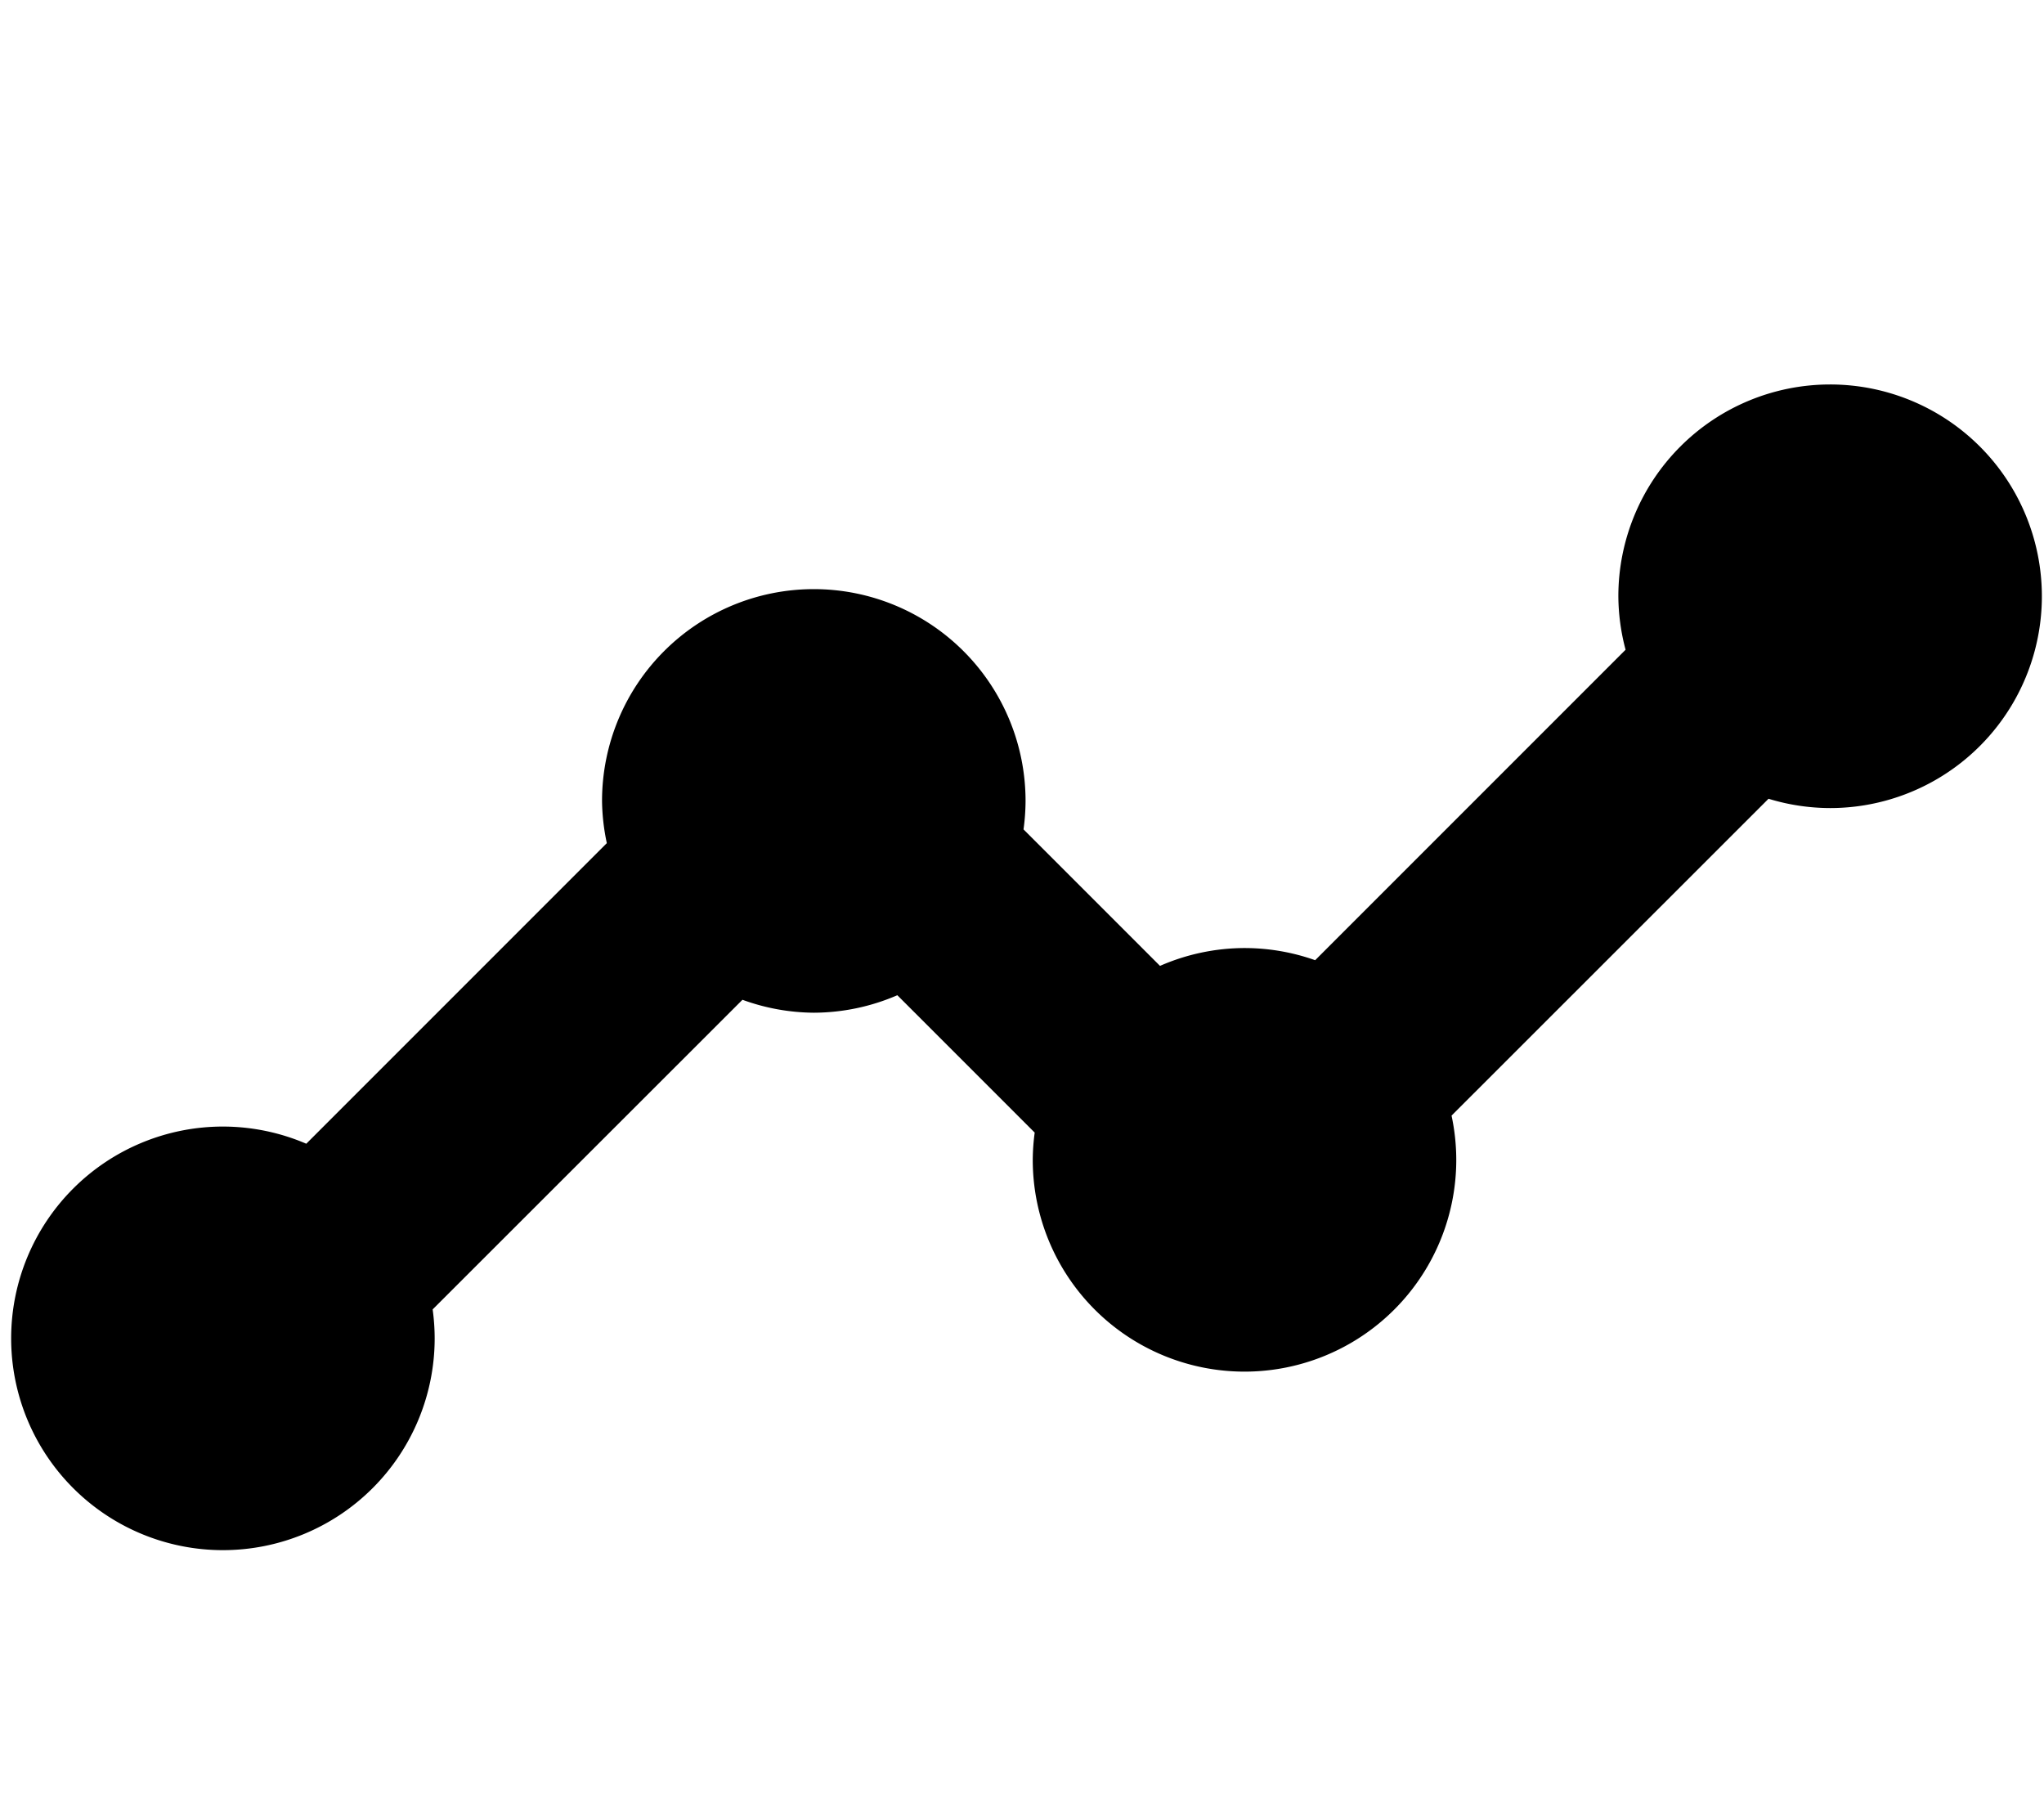
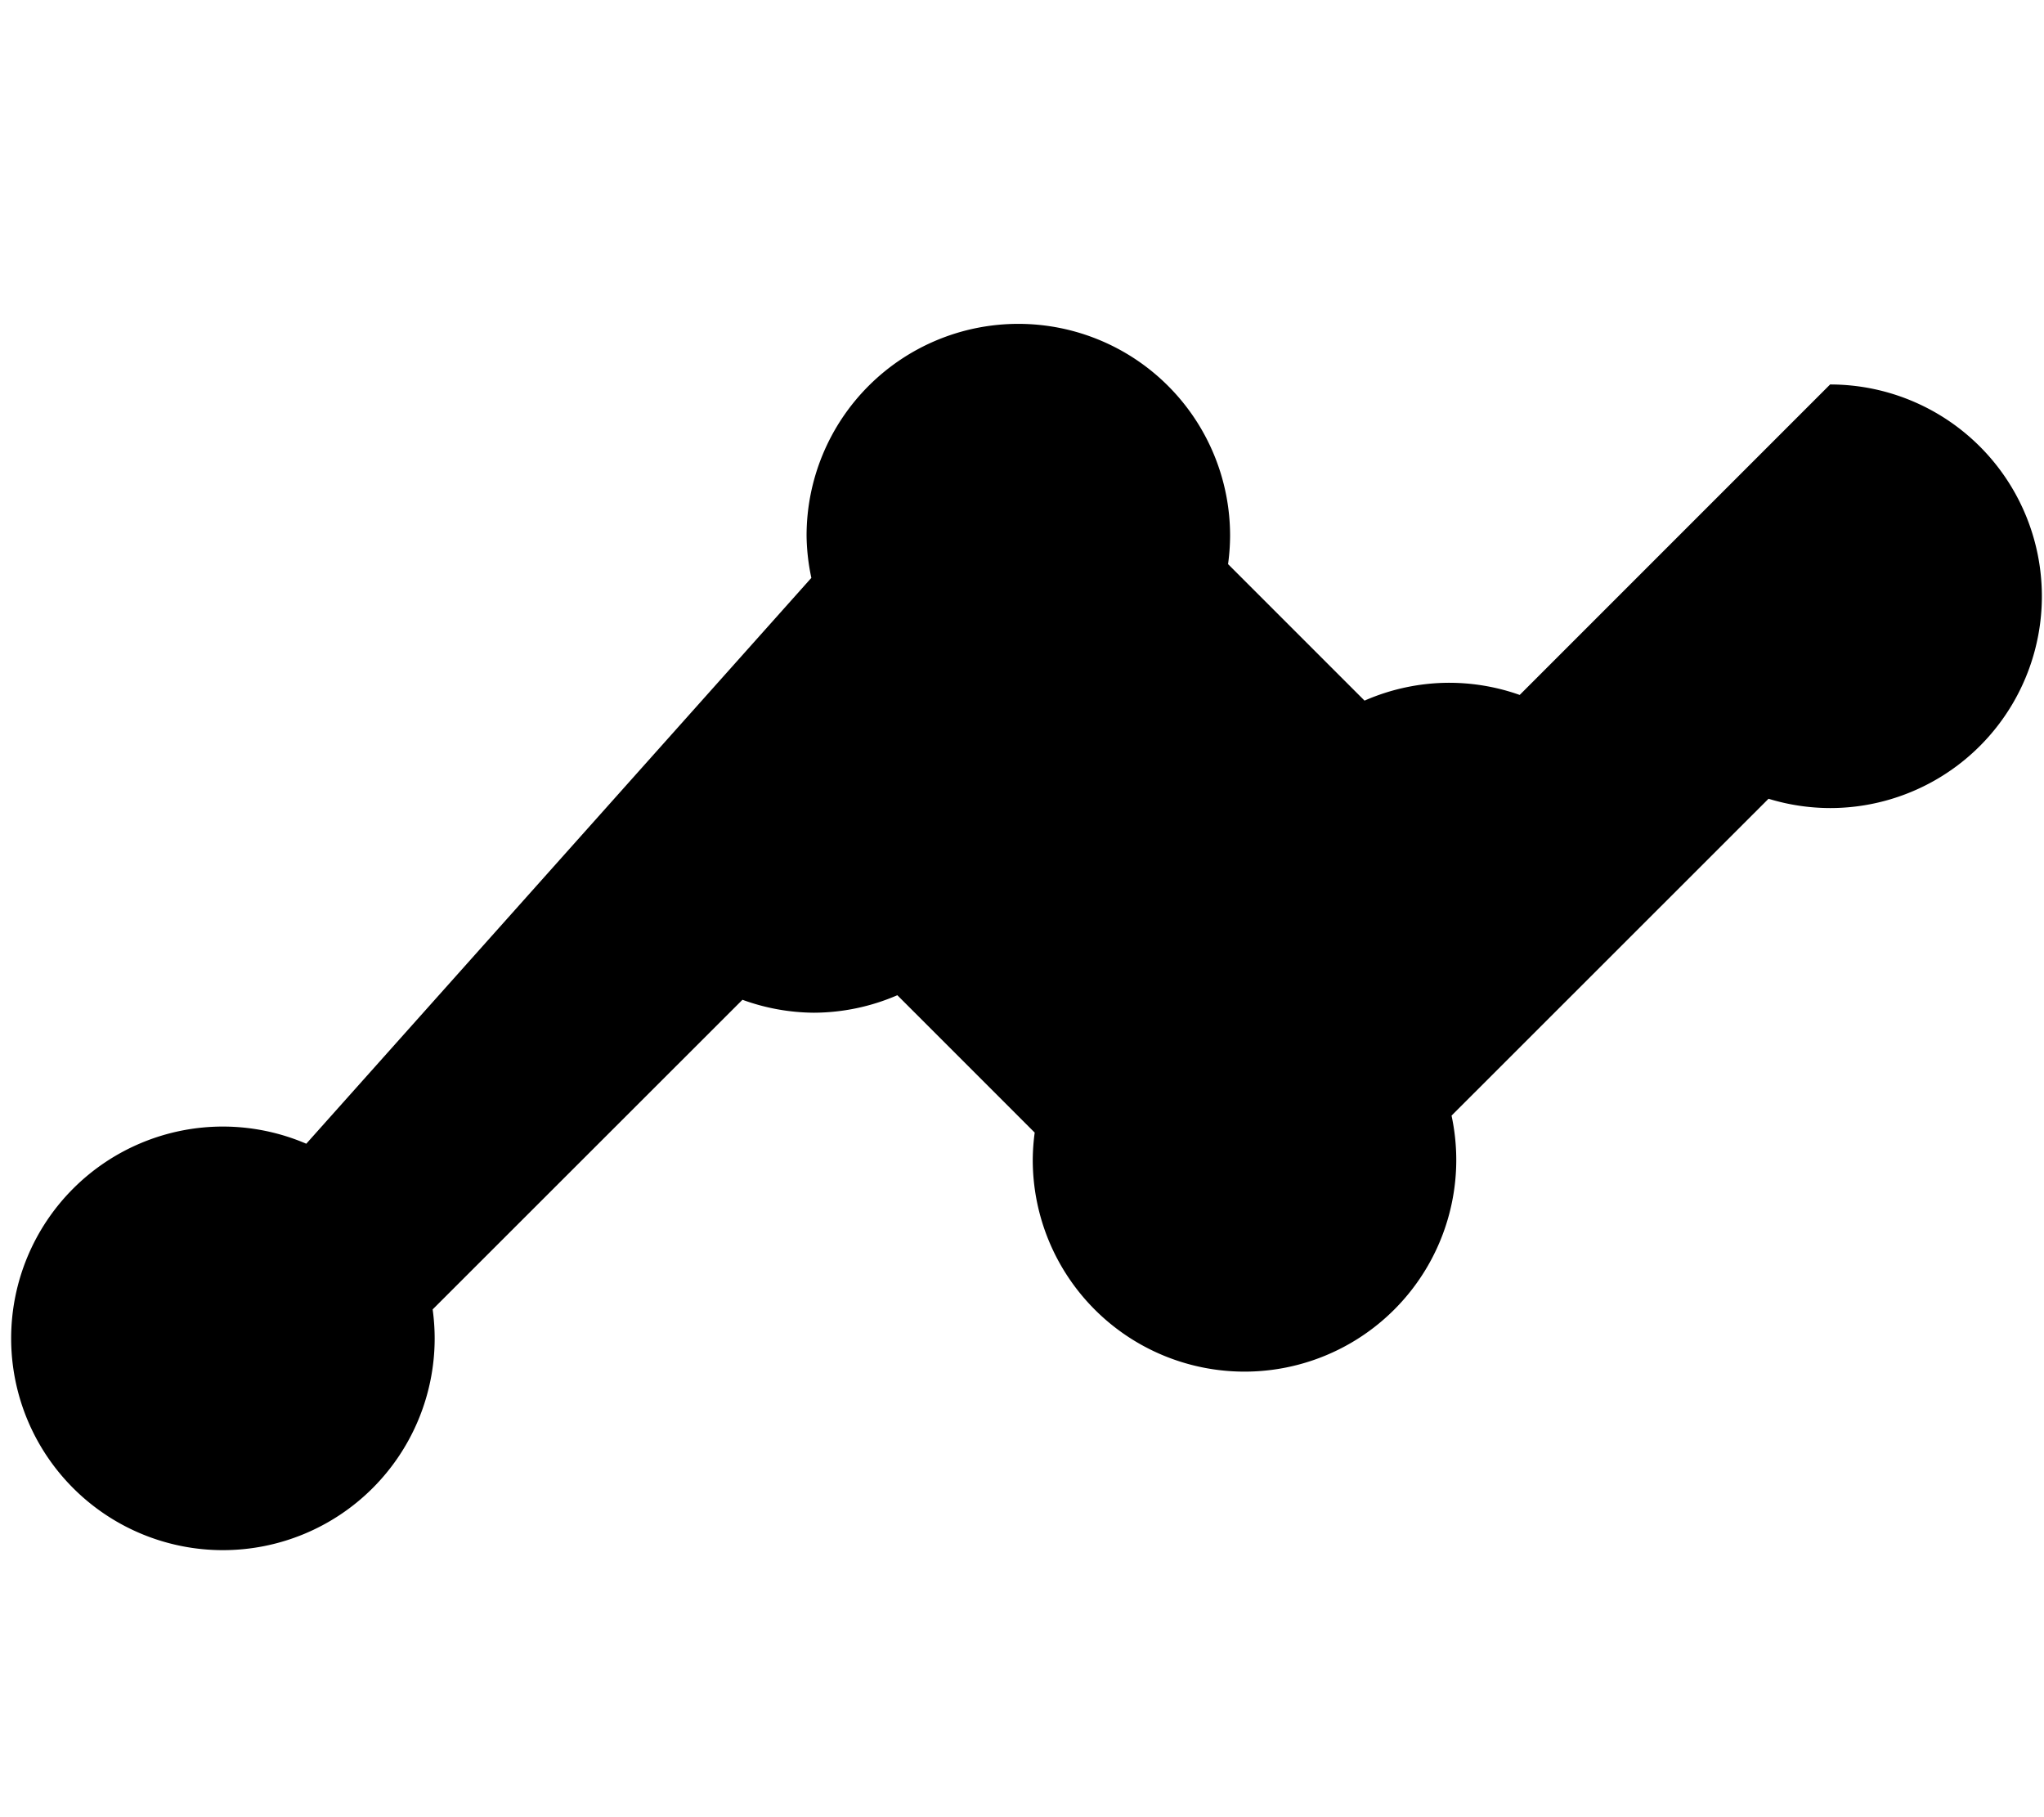
<svg xmlns="http://www.w3.org/2000/svg" viewBox="0 0 576 512">
-   <path d="M515.727 108.327a59.674 59.674 0 0 0-59.674 59.674 59.7 59.7 0 0 0 2.036 15.066l-87.474 87.474a59.7 59.7 0 0 0-19.912-3.425 59.7 59.7 0 0 0-23.812 5.027l-38.462-38.46a60 60 0 0 0 .573-8.02 59.674 59.674 0 0 0-59.674-59.673 59.674 59.674 0 0 0-59.673 59.673 59.7 59.7 0 0 0 1.348 11.894L86.31 322.25a59.7 59.7 0 0 0-23.493-4.836 59.674 59.674 0 0 0-59.674 59.674 59.674 59.674 0 0 0 59.674 59.674 59.674 59.674 0 0 0 59.673-59.674 60 60 0 0 0-.57-8.153l87.307-87.243a59.7 59.7 0 0 0 20.101 3.645 59.7 59.7 0 0 0 23.543-4.928l38.707 38.706a60 60 0 0 0-.548 7.674 59.674 59.674 0 0 0 59.673 59.674 59.674 59.674 0 0 0 59.674-59.674 59.7 59.7 0 0 0-1.33-12.46l89.326-89.274a59.7 59.7 0 0 0 17.354 2.62A59.674 59.674 0 0 0 575.4 168a59.674 59.674 0 0 0-59.673-59.674" style="stroke-width:.908" />
+   <path d="M515.727 108.327l-87.474 87.474a59.7 59.7 0 0 0-19.912-3.425 59.7 59.7 0 0 0-23.812 5.027l-38.462-38.46a60 60 0 0 0 .573-8.02 59.674 59.674 0 0 0-59.674-59.673 59.674 59.674 0 0 0-59.673 59.673 59.7 59.7 0 0 0 1.348 11.894L86.31 322.25a59.7 59.7 0 0 0-23.493-4.836 59.674 59.674 0 0 0-59.674 59.674 59.674 59.674 0 0 0 59.674 59.674 59.674 59.674 0 0 0 59.673-59.674 60 60 0 0 0-.57-8.153l87.307-87.243a59.7 59.7 0 0 0 20.101 3.645 59.7 59.7 0 0 0 23.543-4.928l38.707 38.706a60 60 0 0 0-.548 7.674 59.674 59.674 0 0 0 59.673 59.674 59.674 59.674 0 0 0 59.674-59.674 59.7 59.7 0 0 0-1.33-12.46l89.326-89.274a59.7 59.7 0 0 0 17.354 2.62A59.674 59.674 0 0 0 575.4 168a59.674 59.674 0 0 0-59.673-59.674" style="stroke-width:.908" />
</svg>